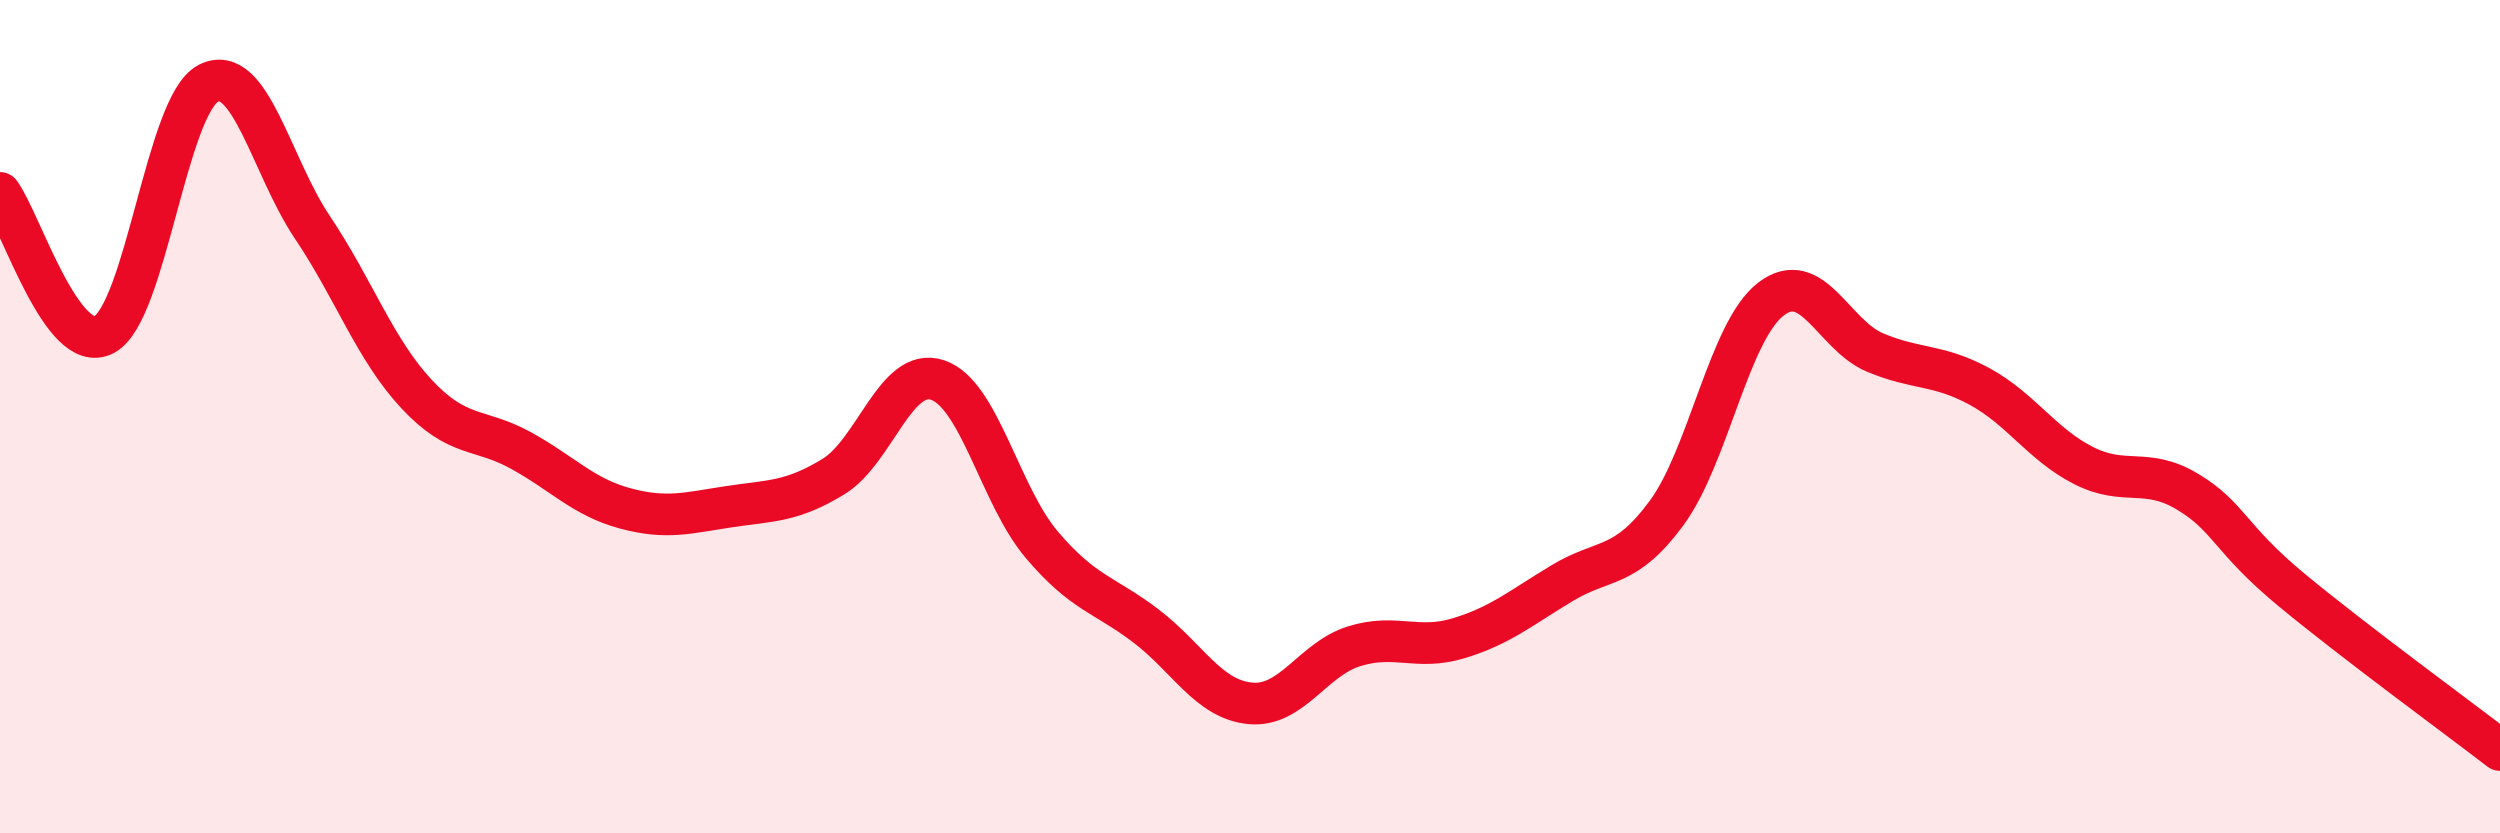
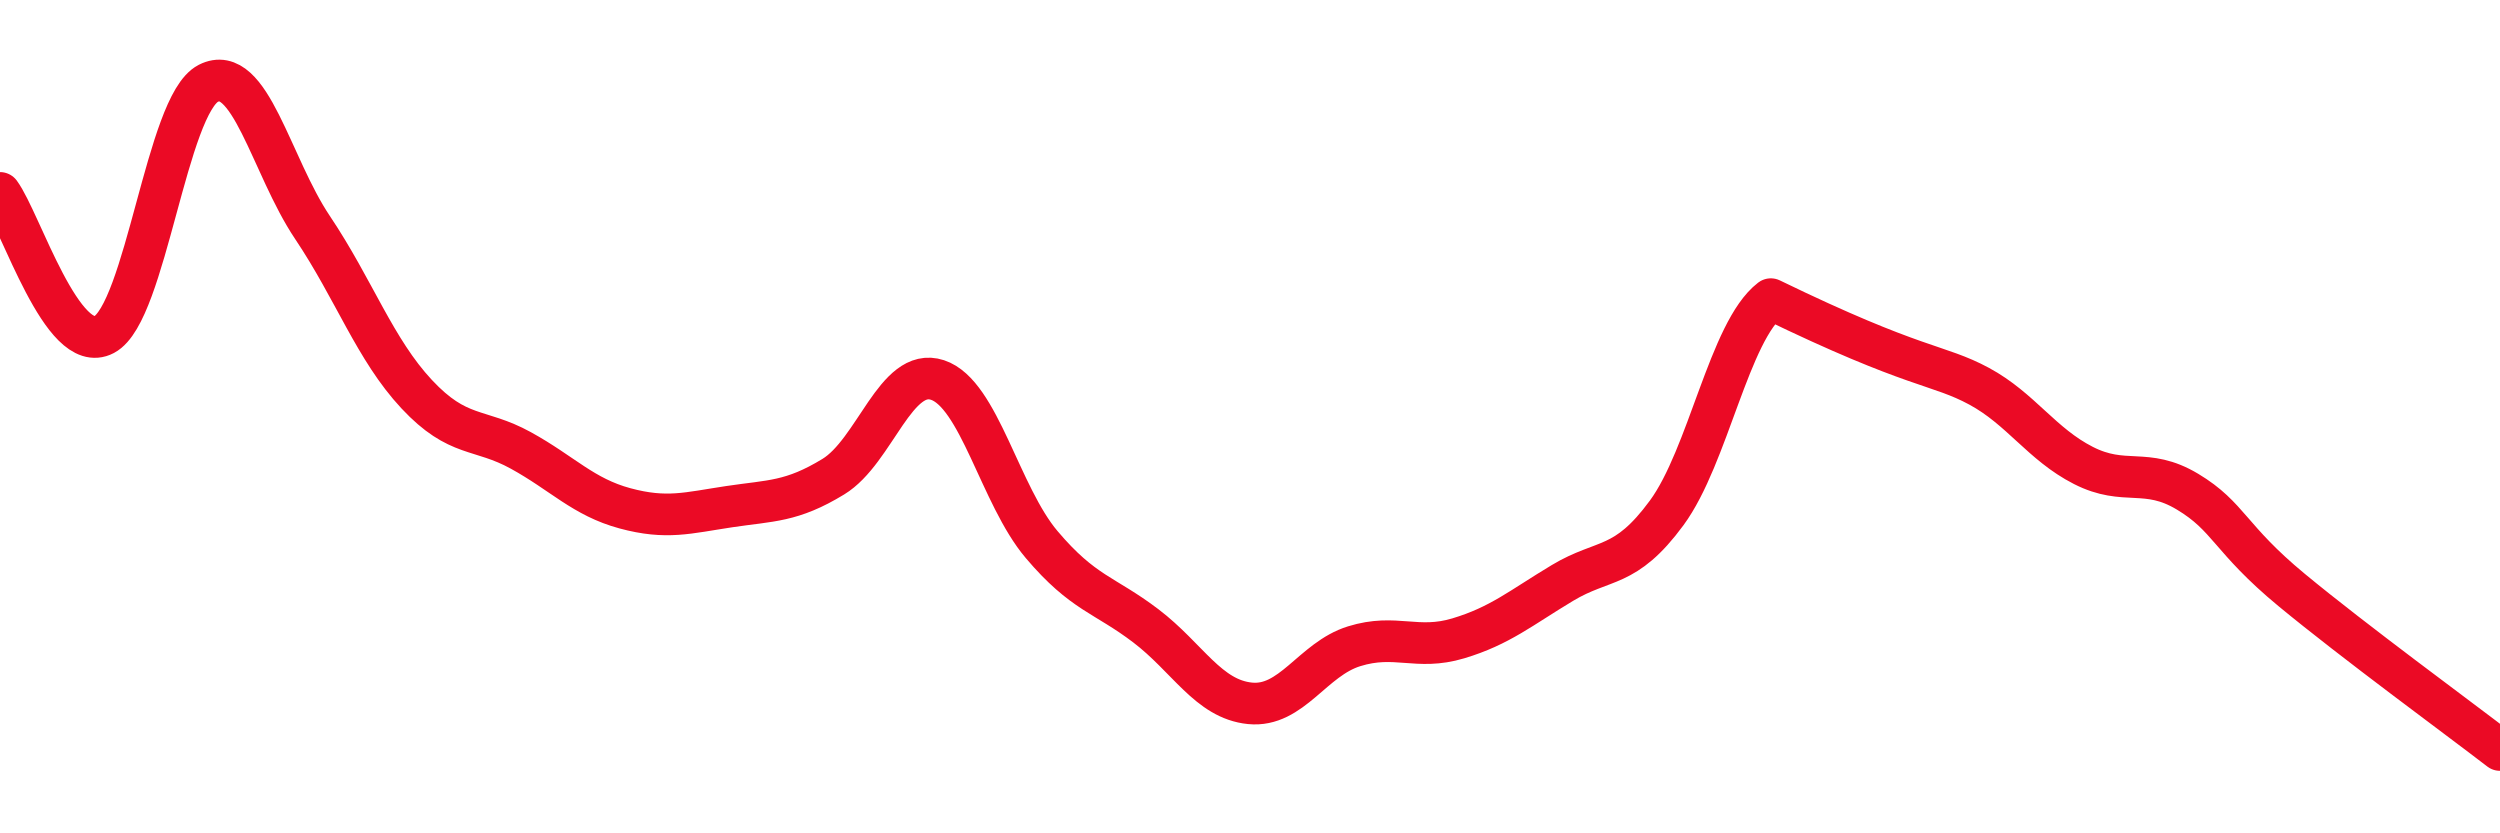
<svg xmlns="http://www.w3.org/2000/svg" width="60" height="20" viewBox="0 0 60 20">
-   <path d="M 0,4.63 C 0.5,5.31 1.5,8.56 2.5,8.03 C 3.5,7.5 4,2.51 5,2 C 6,1.49 6.5,3.97 7.5,5.46 C 8.5,6.95 9,8.39 10,9.46 C 11,10.53 11.5,10.26 12.5,10.81 C 13.5,11.36 14,11.93 15,12.2 C 16,12.47 16.5,12.31 17.5,12.16 C 18.5,12.01 19,12.05 20,11.44 C 21,10.83 21.5,8.79 22.5,9.12 C 23.5,9.45 24,11.89 25,13.07 C 26,14.25 26.5,14.26 27.5,15.02 C 28.5,15.78 29,16.78 30,16.88 C 31,16.98 31.5,15.82 32.5,15.51 C 33.5,15.2 34,15.62 35,15.32 C 36,15.02 36.5,14.59 37.5,13.99 C 38.5,13.39 39,13.67 40,12.31 C 41,10.95 41.5,7.95 42.5,7.18 C 43.5,6.41 44,8.04 45,8.46 C 46,8.88 46.5,8.73 47.5,9.27 C 48.5,9.81 49,10.66 50,11.17 C 51,11.68 51.5,11.2 52.5,11.8 C 53.5,12.4 53.5,12.92 55,14.16 C 56.5,15.4 59,17.23 60,18L60 20L0 20Z" fill="#EB0A25" opacity="0.1" stroke-linecap="round" stroke-linejoin="round" />
-   <path d="M 0,4.63 C 0.5,5.31 1.5,8.56 2.5,8.03 C 3.5,7.5 4,2.51 5,2 C 6,1.49 6.5,3.97 7.5,5.46 C 8.5,6.95 9,8.39 10,9.46 C 11,10.53 11.5,10.26 12.5,10.81 C 13.5,11.36 14,11.93 15,12.2 C 16,12.47 16.5,12.31 17.5,12.16 C 18.5,12.01 19,12.05 20,11.44 C 21,10.83 21.5,8.79 22.5,9.12 C 23.5,9.45 24,11.89 25,13.07 C 26,14.25 26.5,14.26 27.5,15.02 C 28.5,15.78 29,16.78 30,16.88 C 31,16.98 31.5,15.82 32.5,15.51 C 33.5,15.2 34,15.62 35,15.32 C 36,15.02 36.5,14.59 37.5,13.99 C 38.5,13.39 39,13.67 40,12.31 C 41,10.95 41.5,7.95 42.5,7.18 C 43.5,6.41 44,8.04 45,8.46 C 46,8.88 46.5,8.73 47.5,9.27 C 48.5,9.81 49,10.66 50,11.17 C 51,11.68 51.5,11.2 52.5,11.8 C 53.5,12.4 53.5,12.92 55,14.16 C 56.5,15.4 59,17.23 60,18" stroke="#EB0A25" stroke-width="1" fill="none" stroke-linecap="round" stroke-linejoin="round" />
+   <path d="M 0,4.63 C 0.5,5.31 1.5,8.56 2.5,8.03 C 3.5,7.5 4,2.51 5,2 C 6,1.49 6.5,3.97 7.5,5.46 C 8.5,6.95 9,8.39 10,9.46 C 11,10.53 11.5,10.26 12.5,10.81 C 13.5,11.36 14,11.93 15,12.2 C 16,12.47 16.5,12.31 17.5,12.16 C 18.5,12.01 19,12.05 20,11.44 C 21,10.83 21.5,8.79 22.5,9.12 C 23.5,9.45 24,11.89 25,13.07 C 26,14.25 26.5,14.26 27.5,15.02 C 28.5,15.78 29,16.78 30,16.88 C 31,16.98 31.5,15.82 32.5,15.51 C 33.5,15.2 34,15.62 35,15.32 C 36,15.02 36.5,14.59 37.5,13.99 C 38.5,13.39 39,13.67 40,12.31 C 41,10.95 41.5,7.95 42.5,7.18 C 46,8.88 46.5,8.73 47.5,9.27 C 48.5,9.81 49,10.66 50,11.17 C 51,11.68 51.5,11.2 52.5,11.8 C 53.5,12.4 53.5,12.92 55,14.16 C 56.5,15.4 59,17.23 60,18" stroke="#EB0A25" stroke-width="1" fill="none" stroke-linecap="round" stroke-linejoin="round" />
</svg>